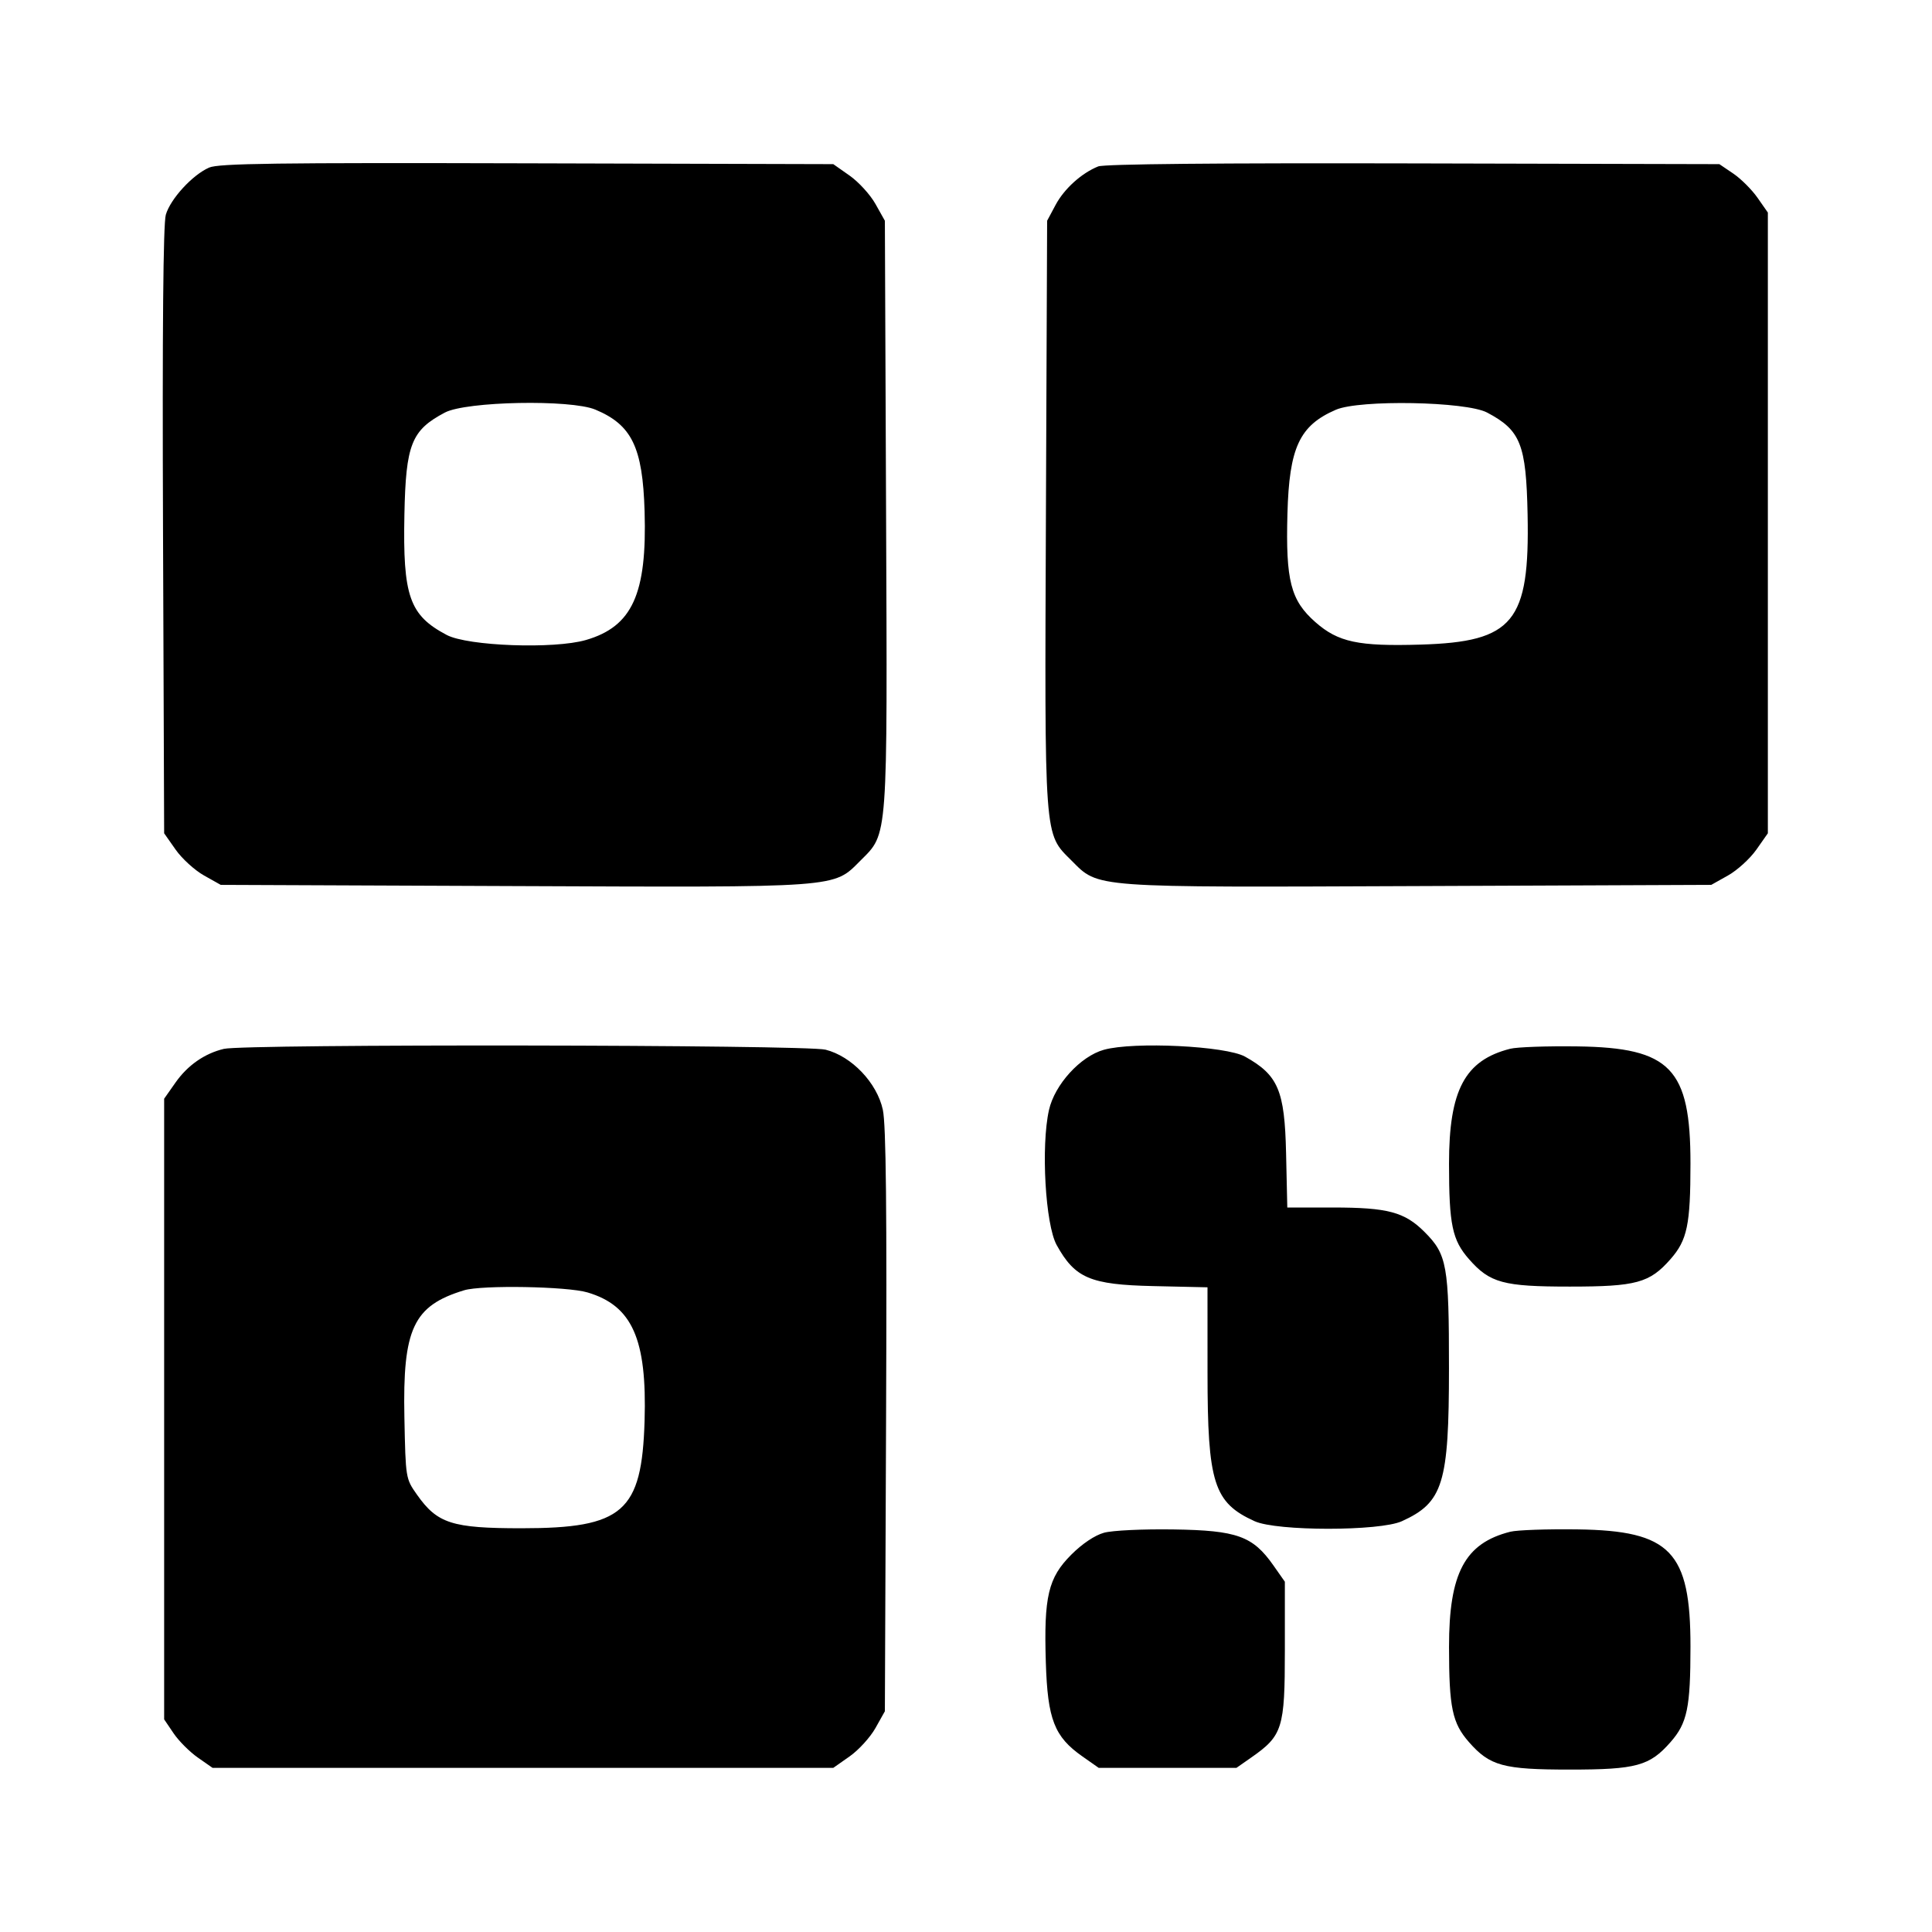
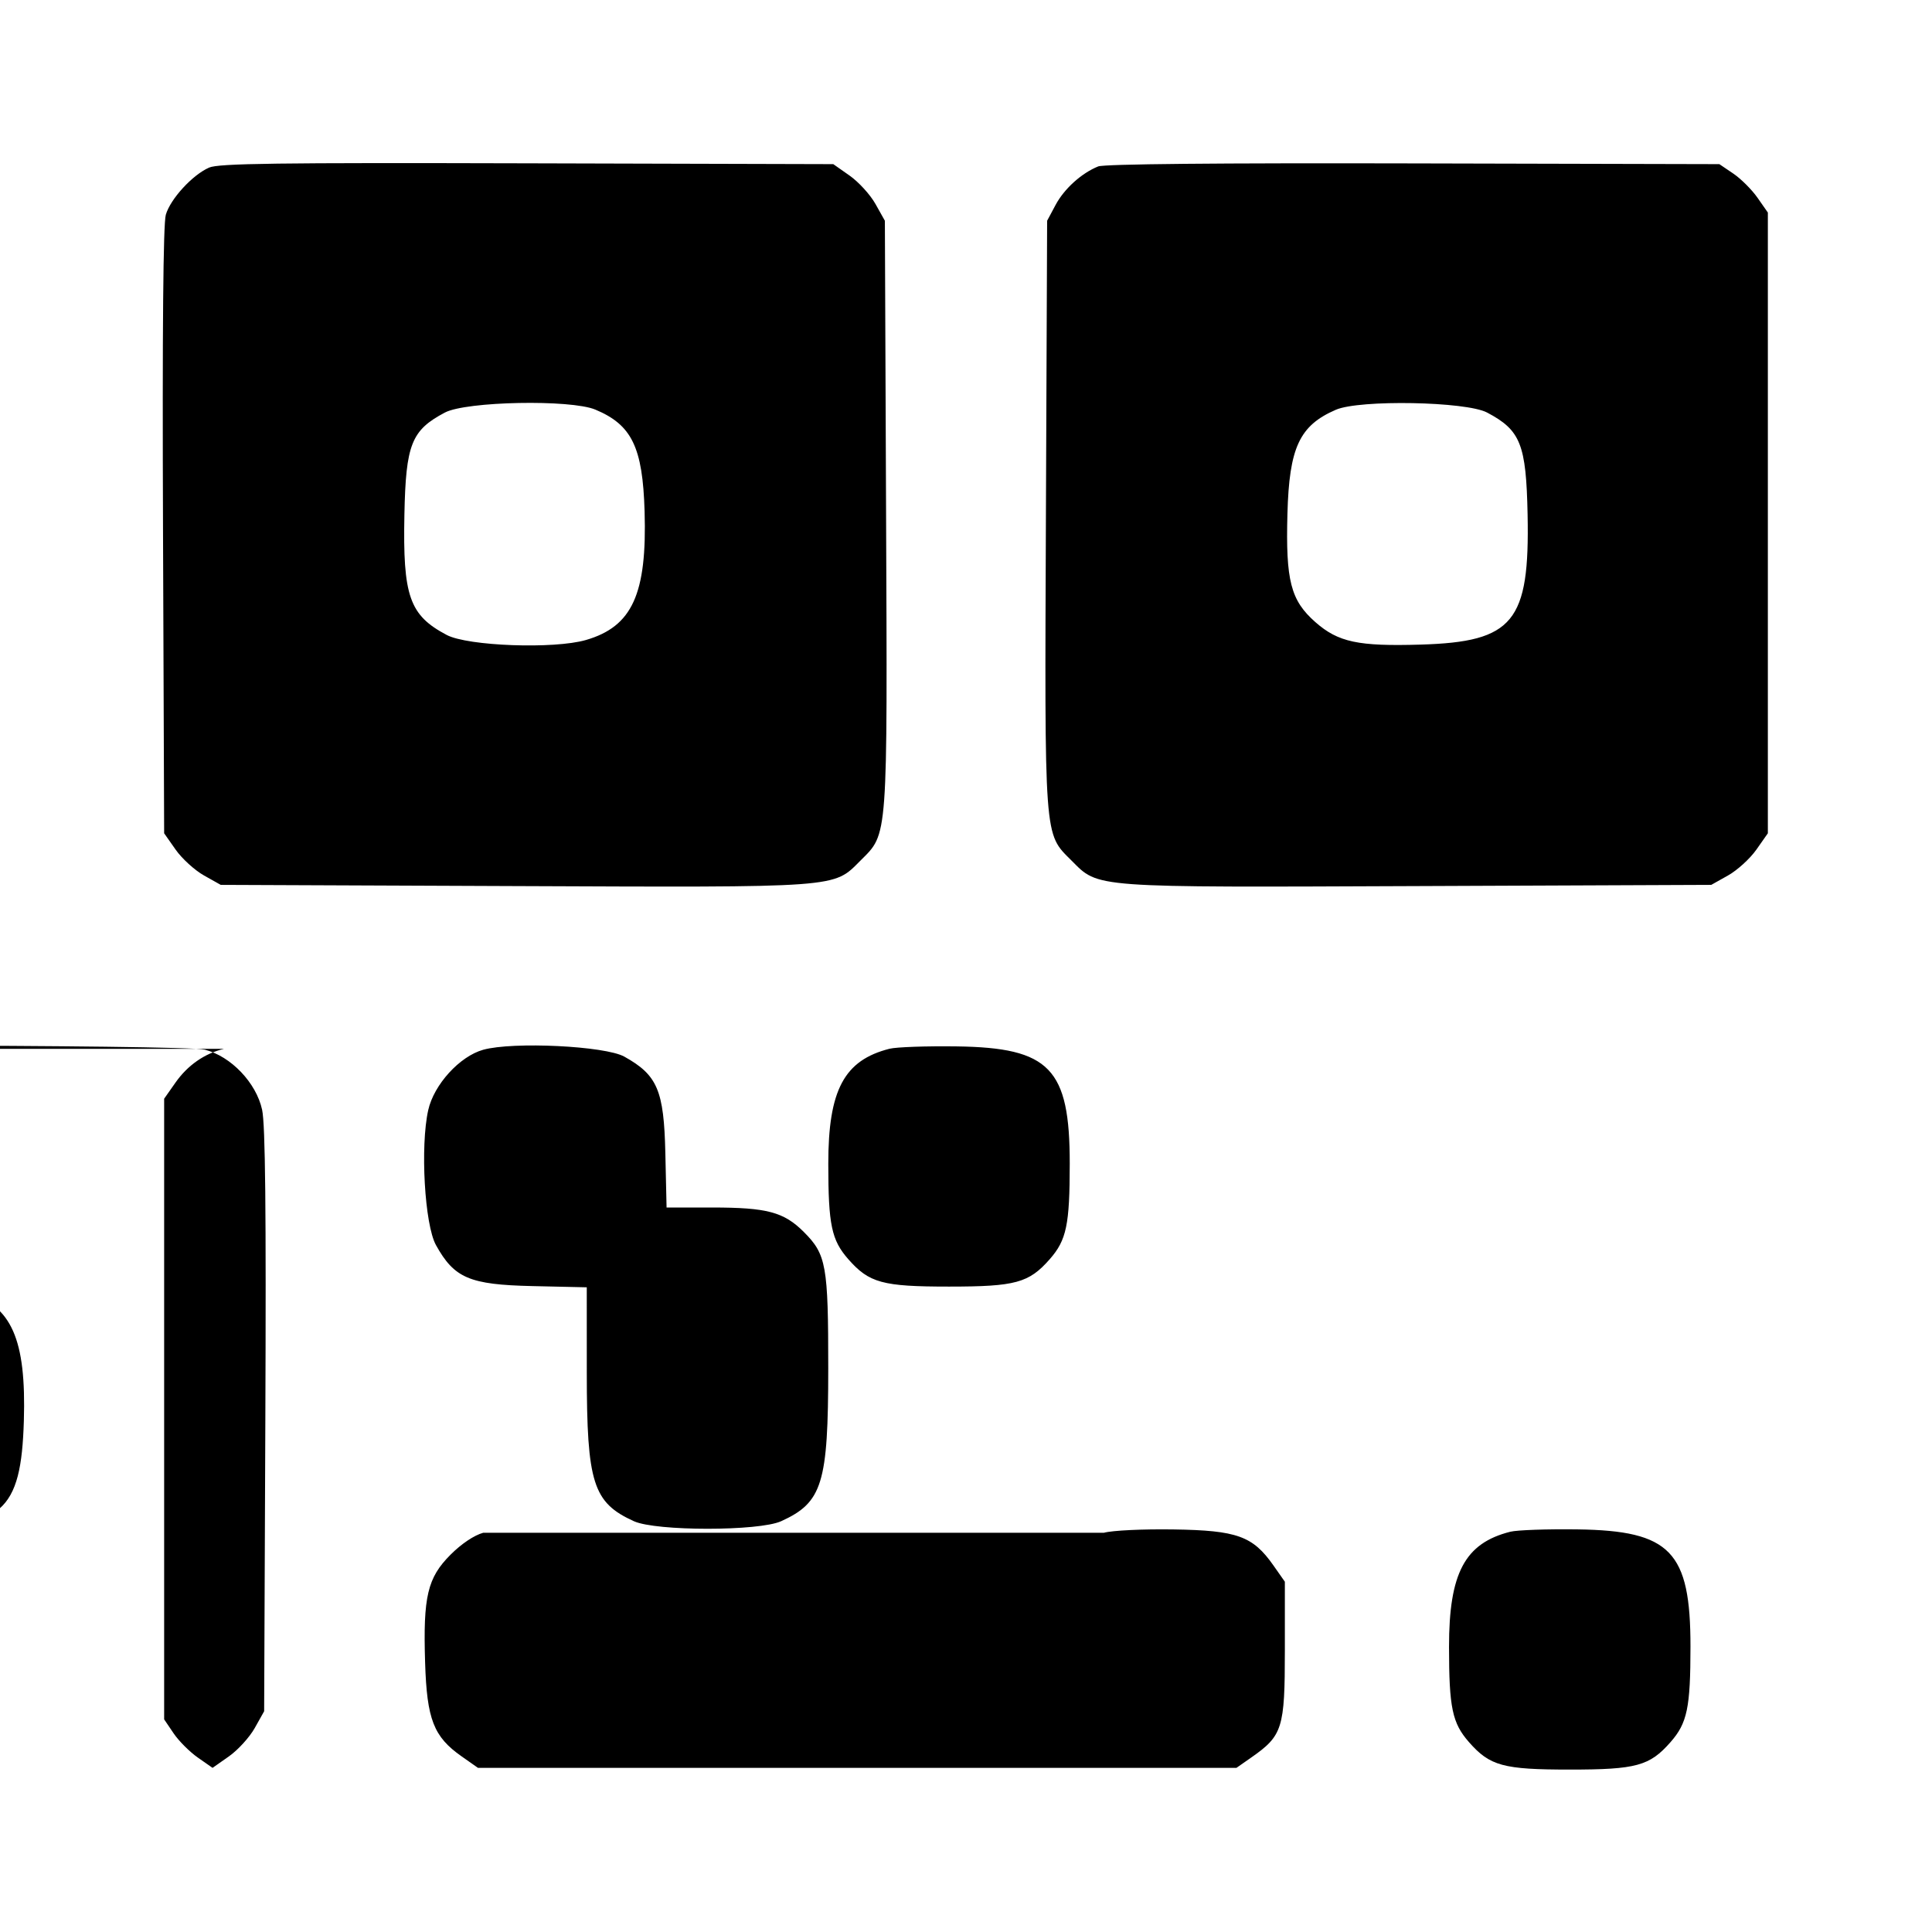
<svg xmlns="http://www.w3.org/2000/svg" viewBox="0 0 512 512">
-   <path d="M55.411 44.414c-4.41 1.933-10.25 8.298-11.469 12.498-.693 2.392-.941 30.304-.741 83.752l.299 80.165 3.044 4.335c1.675 2.385 5.05 5.461 7.5 6.836l4.456 2.5 77 .316c87.829.36 85.229.55 92.548-6.768 7.318-7.319 7.128-4.719 6.768-92.548l-.316-77-2.5-4.456c-1.375-2.45-4.451-5.825-6.836-7.5l-4.335-3.044-81.165-.22c-66.444-.18-81.724.025-84.253 1.134m235.619-.31c-4.417 1.778-9 5.922-11.289 10.204L277.5 58.5l-.316 77c-.36 87.829-.55 85.229 6.768 92.548 7.319 7.318 4.719 7.128 92.548 6.768l77-.316 4.456-2.5c2.45-1.375 5.825-4.451 7.5-6.836l3.044-4.336V56.329l-2.734-3.914c-1.503-2.153-4.395-5.04-6.426-6.415l-3.693-2.5-81.073-.196c-51.918-.125-81.962.162-83.544.8m-173.123 65.223c-8.883 4.689-10.358 8.4-10.735 27.005-.439 21.685 1.325 26.713 11.204 31.936 5.602 2.962 28.469 3.791 36.906 1.339 12.28-3.571 16.2-12.175 15.542-34.122-.509-16.973-3.379-22.894-13.056-26.937-6.553-2.739-34.223-2.198-39.861.779m236.1-.734c-9.643 4.182-12.35 10.002-12.825 27.577-.48 17.726.865 22.941 7.402 28.695 6.049 5.324 11.352 6.456 27.931 5.959 24.59-.737 28.89-5.977 28.313-34.492-.377-18.605-1.852-22.316-10.735-27.005-5.578-2.945-33.796-3.462-40.086-.734M59.34 277.958c-5.115 1.218-9.605 4.343-12.826 8.926l-3.014 4.288v164.475l2.5 3.692c1.375 2.032 4.262 4.924 6.415 6.427l3.914 2.734h164.499l4.336-3.044c2.385-1.675 5.461-5.05 6.836-7.5l2.5-4.456.316-77c.23-56.178-.001-78.461-.856-82.404-1.55-7.143-8.257-14.178-15.181-15.921-5.3-1.335-153.899-1.537-159.439-.217m233.218.237c-6.233 1.73-13.06 9.221-14.575 15.991-2.144 9.581-.954 30.345 2.05 35.77 4.857 8.771 8.908 10.494 25.549 10.868l14.418.324.006 22.676c.007 29.22 1.648 34.388 12.485 39.311 5.878 2.67 33.14 2.67 39.018 0 10.938-4.969 12.478-9.966 12.485-40.519.007-27.295-.508-30.171-6.474-36.136-5.292-5.292-9.749-6.48-24.312-6.48h-12.06l-.324-14.418c-.374-16.637-2.089-20.672-10.868-25.565-5.084-2.834-29.472-4.022-37.398-1.822m107.678-.268c-12.04 3.049-16.238 10.943-16.23 30.519.006 16.135.855 20.188 5.29 25.238 5.54 6.31 9.072 7.272 26.704 7.272s21.164-.962 26.704-7.272c4.438-5.055 5.284-9.102 5.29-25.32.01-25.232-5.273-30.719-29.911-31.061-8.021-.112-16.052.169-17.847.624m-277.242 64.007c-13.462 4.095-16.3 10.145-15.822 33.734.327 16.123.336 16.18 3.328 20.423 5.401 7.66 9.281 8.909 27.689 8.909 26.963 0 31.91-4.318 32.635-28.485.65-21.678-3.271-30.492-15.132-34.014-5.395-1.602-28.007-1.994-32.698-.567m169.564 64.261c-2.423.673-5.756 2.907-8.644 5.796-6.135 6.134-7.305 11.09-6.755 28.599.474 15.084 2.252 19.653 9.677 24.866l4.336 3.044H327.671l3.914-2.734c8.314-5.806 8.915-7.717 8.915-28.357v-18.237l-3.044-4.336c-5.457-7.771-9.616-9.268-26.456-9.519-8.162-.121-16.223.262-18.442.878m107.678-.268c-12.04 3.049-16.238 10.943-16.23 30.519.006 16.135.855 20.188 5.29 25.238 5.54 6.31 9.072 7.272 26.704 7.272s21.164-.962 26.704-7.272c4.438-5.055 5.284-9.102 5.29-25.32.01-25.232-5.273-30.719-29.911-31.061-8.021-.112-16.052.169-17.847.624" fill-rule="evenodd" />
+   <path d="M55.411 44.414c-4.41 1.933-10.25 8.298-11.469 12.498-.693 2.392-.941 30.304-.741 83.752l.299 80.165 3.044 4.335c1.675 2.385 5.05 5.461 7.5 6.836l4.456 2.5 77 .316c87.829.36 85.229.55 92.548-6.768 7.318-7.319 7.128-4.719 6.768-92.548l-.316-77-2.5-4.456c-1.375-2.45-4.451-5.825-6.836-7.5l-4.335-3.044-81.165-.22c-66.444-.18-81.724.025-84.253 1.134m235.619-.31c-4.417 1.778-9 5.922-11.289 10.204L277.5 58.5l-.316 77c-.36 87.829-.55 85.229 6.768 92.548 7.319 7.318 4.719 7.128 92.548 6.768l77-.316 4.456-2.5c2.45-1.375 5.825-4.451 7.5-6.836l3.044-4.336V56.329l-2.734-3.914c-1.503-2.153-4.395-5.04-6.426-6.415l-3.693-2.5-81.073-.196c-51.918-.125-81.962.162-83.544.8m-173.123 65.223c-8.883 4.689-10.358 8.4-10.735 27.005-.439 21.685 1.325 26.713 11.204 31.936 5.602 2.962 28.469 3.791 36.906 1.339 12.28-3.571 16.2-12.175 15.542-34.122-.509-16.973-3.379-22.894-13.056-26.937-6.553-2.739-34.223-2.198-39.861.779m236.1-.734c-9.643 4.182-12.35 10.002-12.825 27.577-.48 17.726.865 22.941 7.402 28.695 6.049 5.324 11.352 6.456 27.931 5.959 24.59-.737 28.89-5.977 28.313-34.492-.377-18.605-1.852-22.316-10.735-27.005-5.578-2.945-33.796-3.462-40.086-.734M59.34 277.958c-5.115 1.218-9.605 4.343-12.826 8.926l-3.014 4.288v164.475l2.5 3.692c1.375 2.032 4.262 4.924 6.415 6.427l3.914 2.734l4.336-3.044c2.385-1.675 5.461-5.05 6.836-7.5l2.5-4.456.316-77c.23-56.178-.001-78.461-.856-82.404-1.55-7.143-8.257-14.178-15.181-15.921-5.3-1.335-153.899-1.537-159.439-.217m233.218.237c-6.233 1.73-13.06 9.221-14.575 15.991-2.144 9.581-.954 30.345 2.05 35.77 4.857 8.771 8.908 10.494 25.549 10.868l14.418.324.006 22.676c.007 29.22 1.648 34.388 12.485 39.311 5.878 2.67 33.14 2.67 39.018 0 10.938-4.969 12.478-9.966 12.485-40.519.007-27.295-.508-30.171-6.474-36.136-5.292-5.292-9.749-6.48-24.312-6.48h-12.06l-.324-14.418c-.374-16.637-2.089-20.672-10.868-25.565-5.084-2.834-29.472-4.022-37.398-1.822m107.678-.268c-12.04 3.049-16.238 10.943-16.23 30.519.006 16.135.855 20.188 5.29 25.238 5.54 6.31 9.072 7.272 26.704 7.272s21.164-.962 26.704-7.272c4.438-5.055 5.284-9.102 5.29-25.32.01-25.232-5.273-30.719-29.911-31.061-8.021-.112-16.052.169-17.847.624m-277.242 64.007c-13.462 4.095-16.3 10.145-15.822 33.734.327 16.123.336 16.18 3.328 20.423 5.401 7.66 9.281 8.909 27.689 8.909 26.963 0 31.91-4.318 32.635-28.485.65-21.678-3.271-30.492-15.132-34.014-5.395-1.602-28.007-1.994-32.698-.567m169.564 64.261c-2.423.673-5.756 2.907-8.644 5.796-6.135 6.134-7.305 11.09-6.755 28.599.474 15.084 2.252 19.653 9.677 24.866l4.336 3.044H327.671l3.914-2.734c8.314-5.806 8.915-7.717 8.915-28.357v-18.237l-3.044-4.336c-5.457-7.771-9.616-9.268-26.456-9.519-8.162-.121-16.223.262-18.442.878m107.678-.268c-12.04 3.049-16.238 10.943-16.23 30.519.006 16.135.855 20.188 5.29 25.238 5.54 6.31 9.072 7.272 26.704 7.272s21.164-.962 26.704-7.272c4.438-5.055 5.284-9.102 5.29-25.32.01-25.232-5.273-30.719-29.911-31.061-8.021-.112-16.052.169-17.847.624" fill-rule="evenodd" />
</svg>